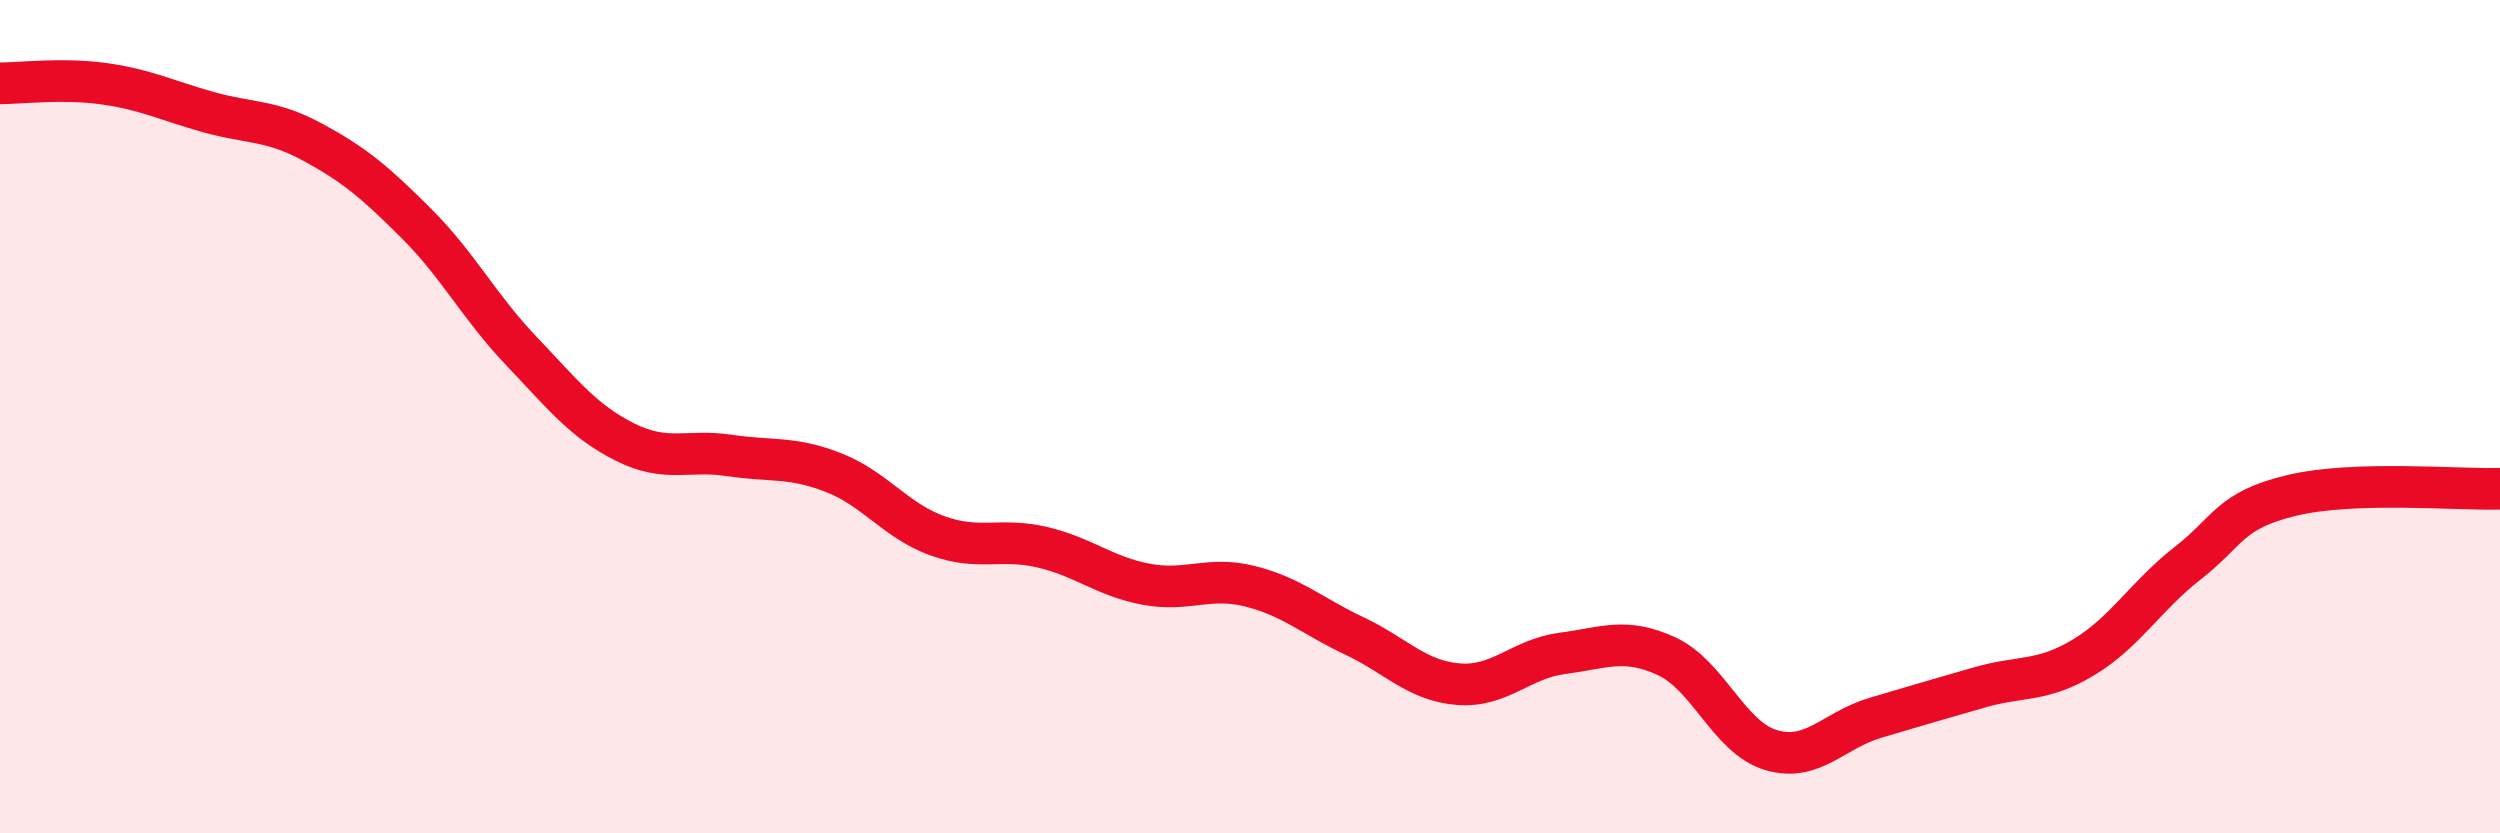
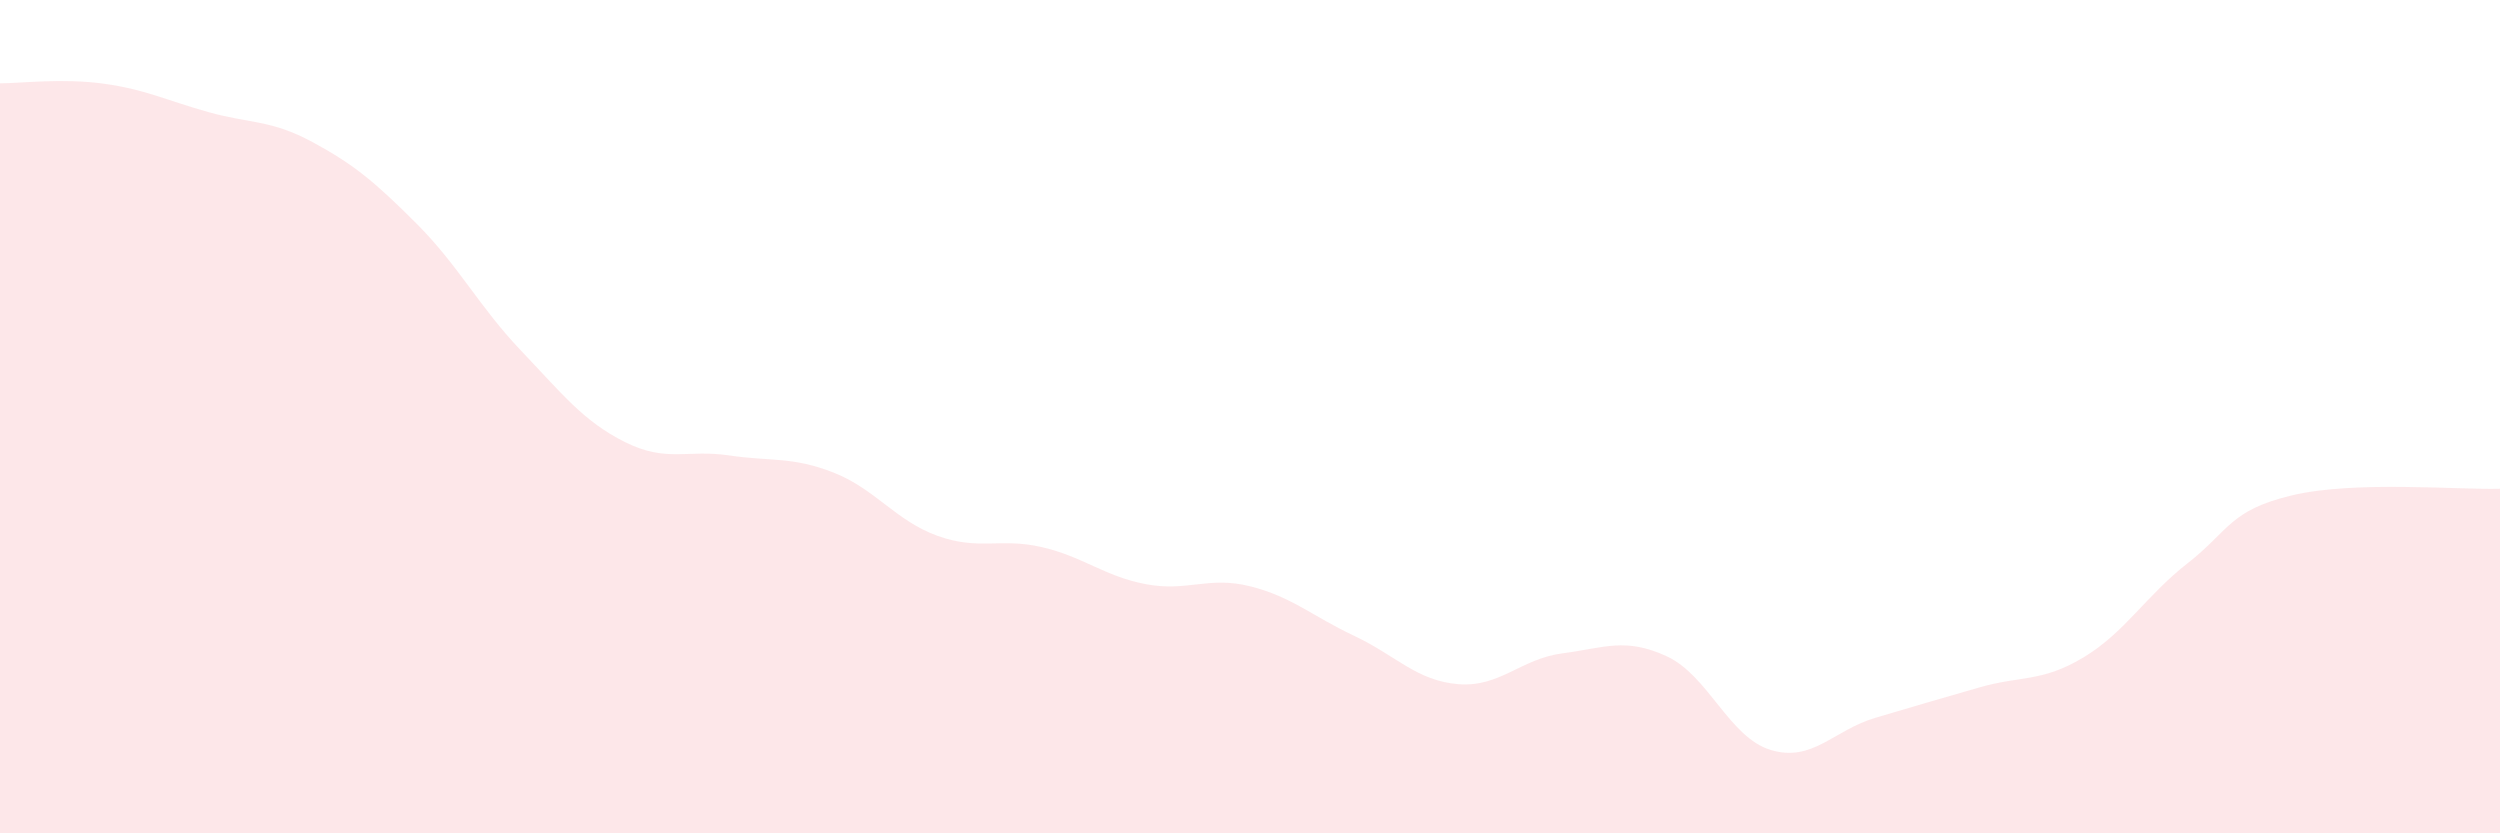
<svg xmlns="http://www.w3.org/2000/svg" width="60" height="20" viewBox="0 0 60 20">
  <path d="M 0,2 C 0.5,2 1.5,1.87 2.5,2.01 C 3.5,2.15 4,2.41 5,2.69 C 6,2.97 6.5,2.87 7.5,3.41 C 8.5,3.95 9,4.37 10,5.37 C 11,6.37 11.5,7.36 12.5,8.41 C 13.5,9.46 14,10.11 15,10.61 C 16,11.11 16.5,10.78 17.5,10.93 C 18.5,11.08 19,10.95 20,11.34 C 21,11.73 21.5,12.5 22.5,12.86 C 23.5,13.22 24,12.9 25,13.13 C 26,13.36 26.5,13.83 27.5,14.02 C 28.5,14.21 29,13.82 30,14.07 C 31,14.32 31.5,14.79 32.5,15.26 C 33.5,15.73 34,16.34 35,16.42 C 36,16.5 36.5,15.81 37.5,15.68 C 38.5,15.55 39,15.29 40,15.75 C 41,16.21 41.5,17.7 42.5,18 C 43.5,18.3 44,17.53 45,17.23 C 46,16.93 46.5,16.79 47.5,16.5 C 48.5,16.21 49,16.38 50,15.78 C 51,15.18 51.5,14.3 52.5,13.52 C 53.5,12.74 53.5,12.25 55,11.89 C 56.5,11.53 59,11.76 60,11.73L60 20L0 20Z" fill="#EB0A25" opacity="0.1" stroke-linecap="round" stroke-linejoin="round" />
-   <path d="M 0,2 C 0.5,2 1.5,1.87 2.5,2.01 C 3.5,2.15 4,2.41 5,2.69 C 6,2.97 6.5,2.87 7.5,3.41 C 8.5,3.95 9,4.37 10,5.37 C 11,6.37 11.5,7.36 12.5,8.41 C 13.5,9.46 14,10.11 15,10.61 C 16,11.11 16.5,10.78 17.5,10.93 C 18.5,11.08 19,10.95 20,11.34 C 21,11.73 21.5,12.5 22.5,12.86 C 23.5,13.22 24,12.9 25,13.13 C 26,13.36 26.5,13.83 27.5,14.02 C 28.5,14.21 29,13.82 30,14.07 C 31,14.32 31.5,14.79 32.5,15.26 C 33.5,15.73 34,16.34 35,16.42 C 36,16.5 36.5,15.81 37.5,15.68 C 38.5,15.55 39,15.29 40,15.75 C 41,16.21 41.5,17.7 42.5,18 C 43.5,18.3 44,17.53 45,17.23 C 46,16.93 46.5,16.79 47.5,16.5 C 48.5,16.21 49,16.38 50,15.78 C 51,15.18 51.5,14.3 52.5,13.52 C 53.5,12.74 53.5,12.25 55,11.89 C 56.5,11.53 59,11.76 60,11.73" stroke="#EB0A25" stroke-width="1" fill="none" stroke-linecap="round" stroke-linejoin="round" />
</svg>